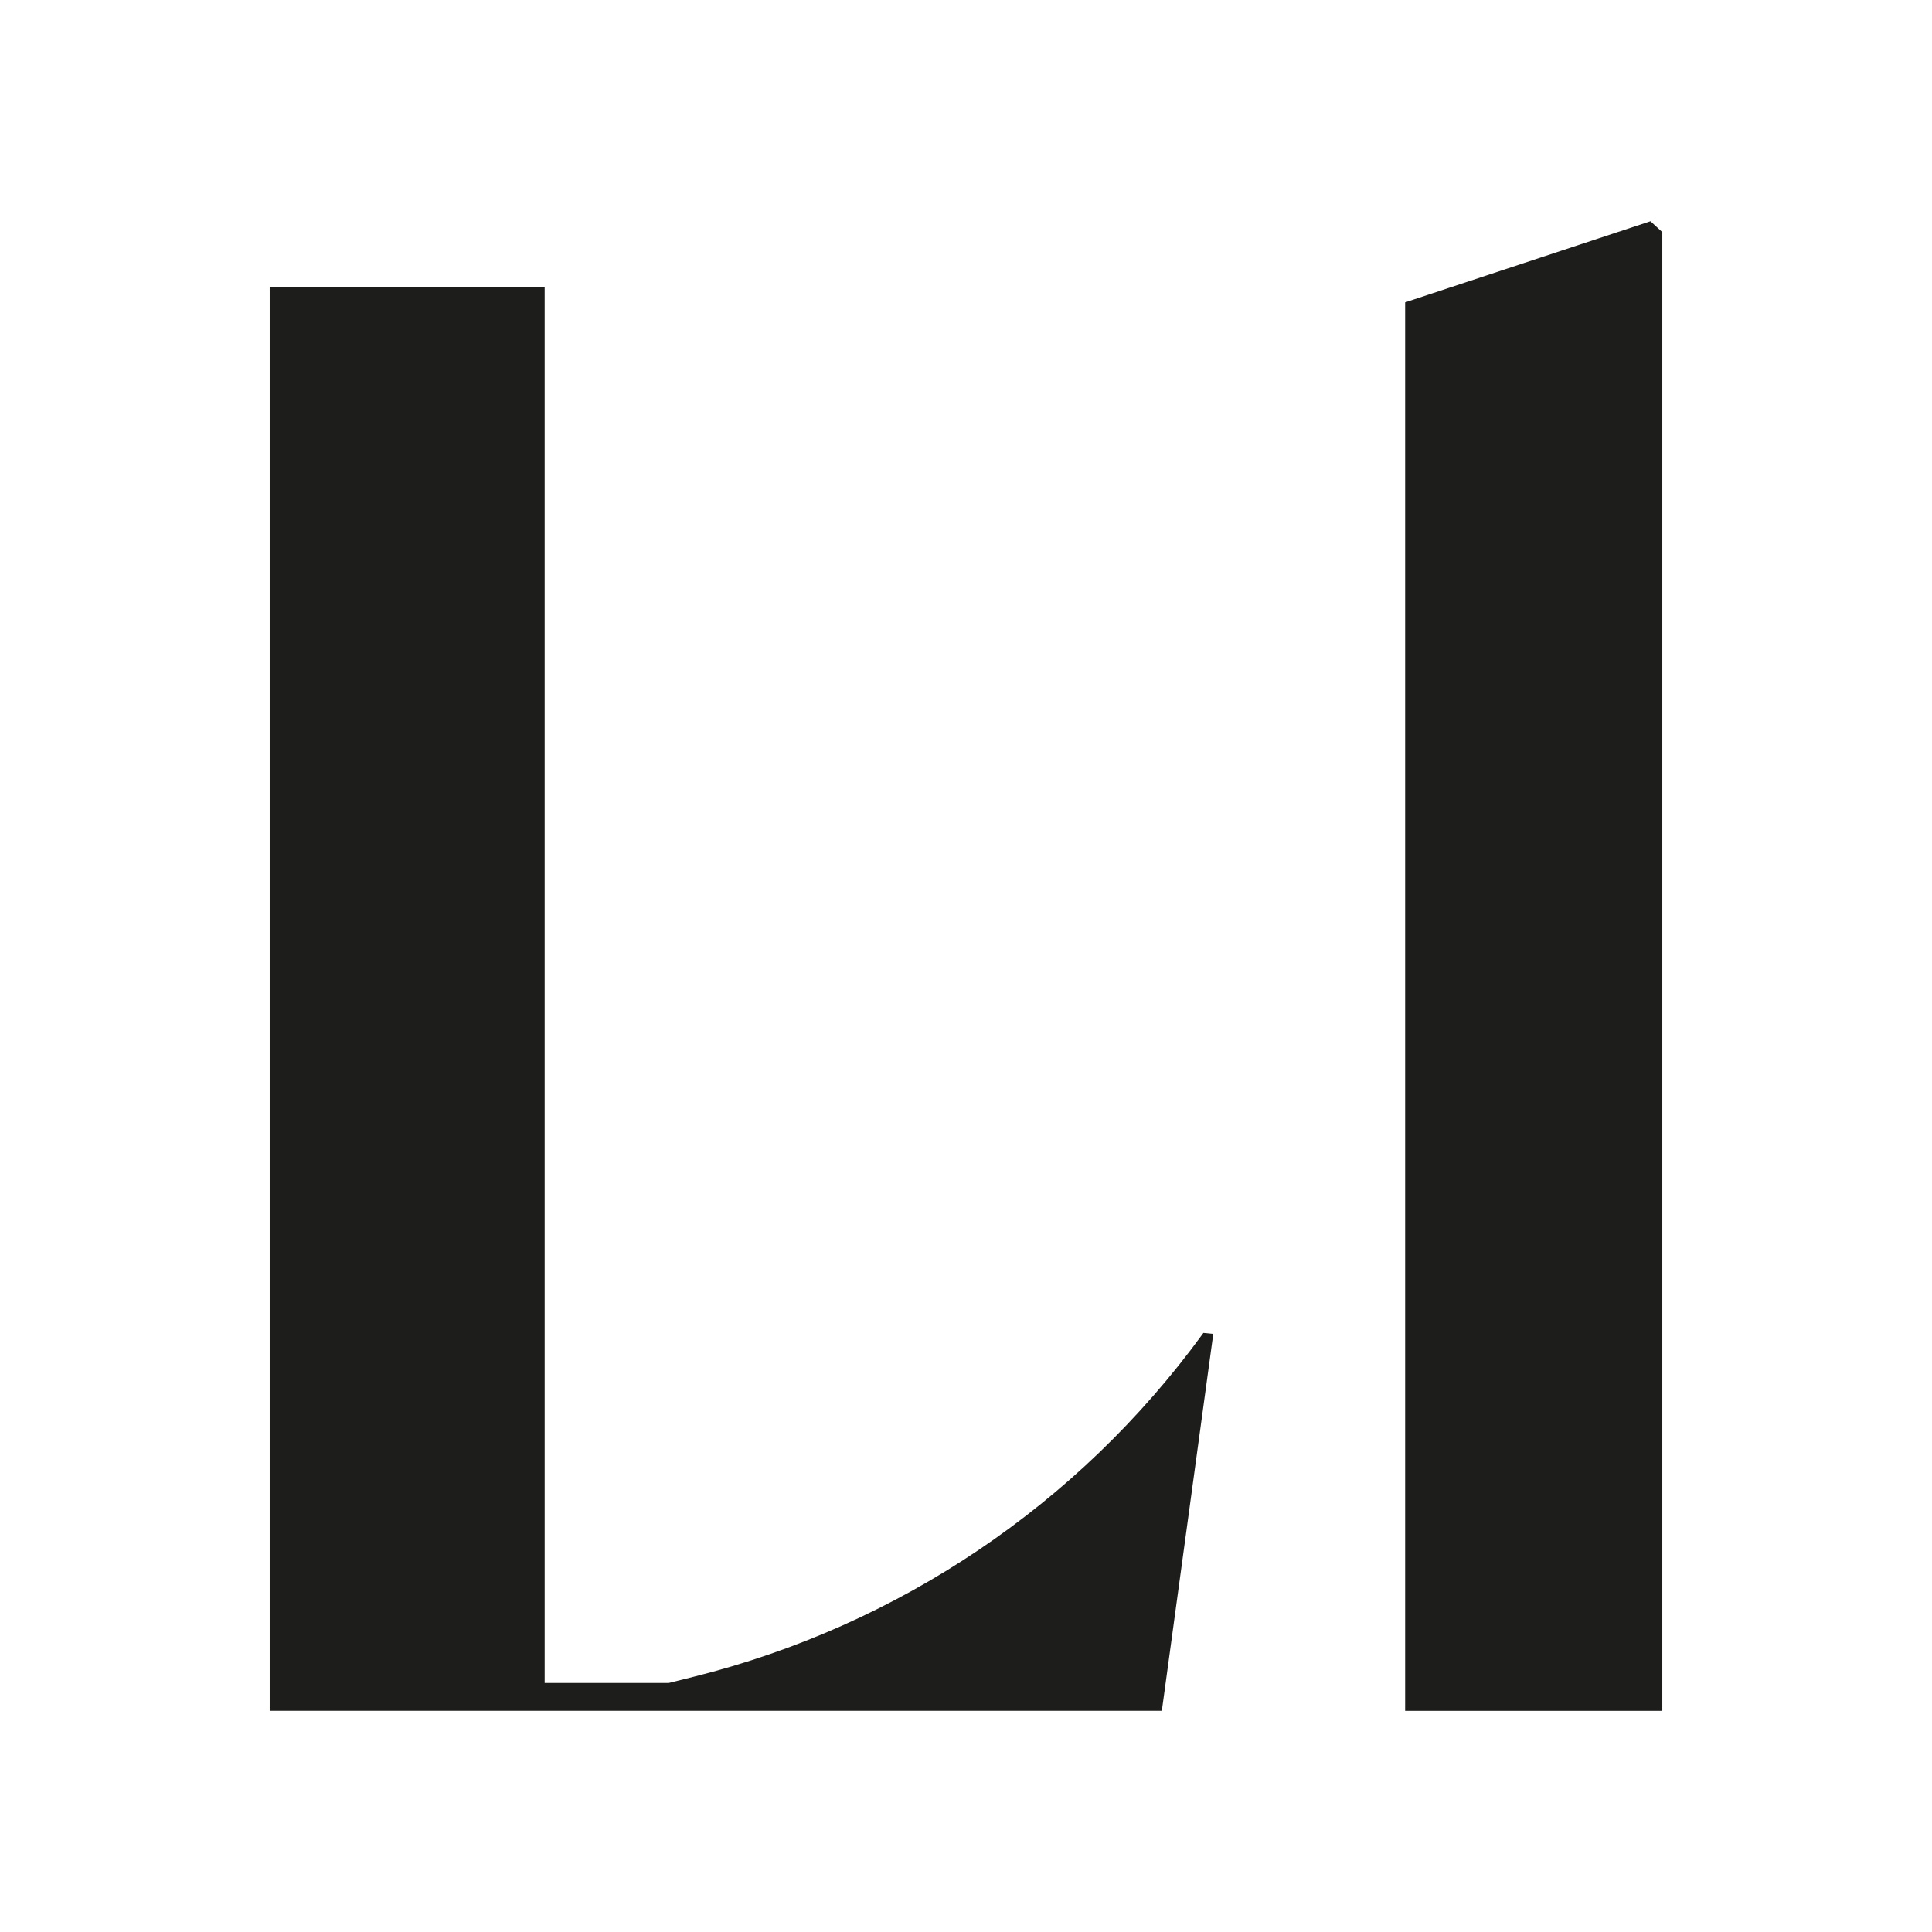
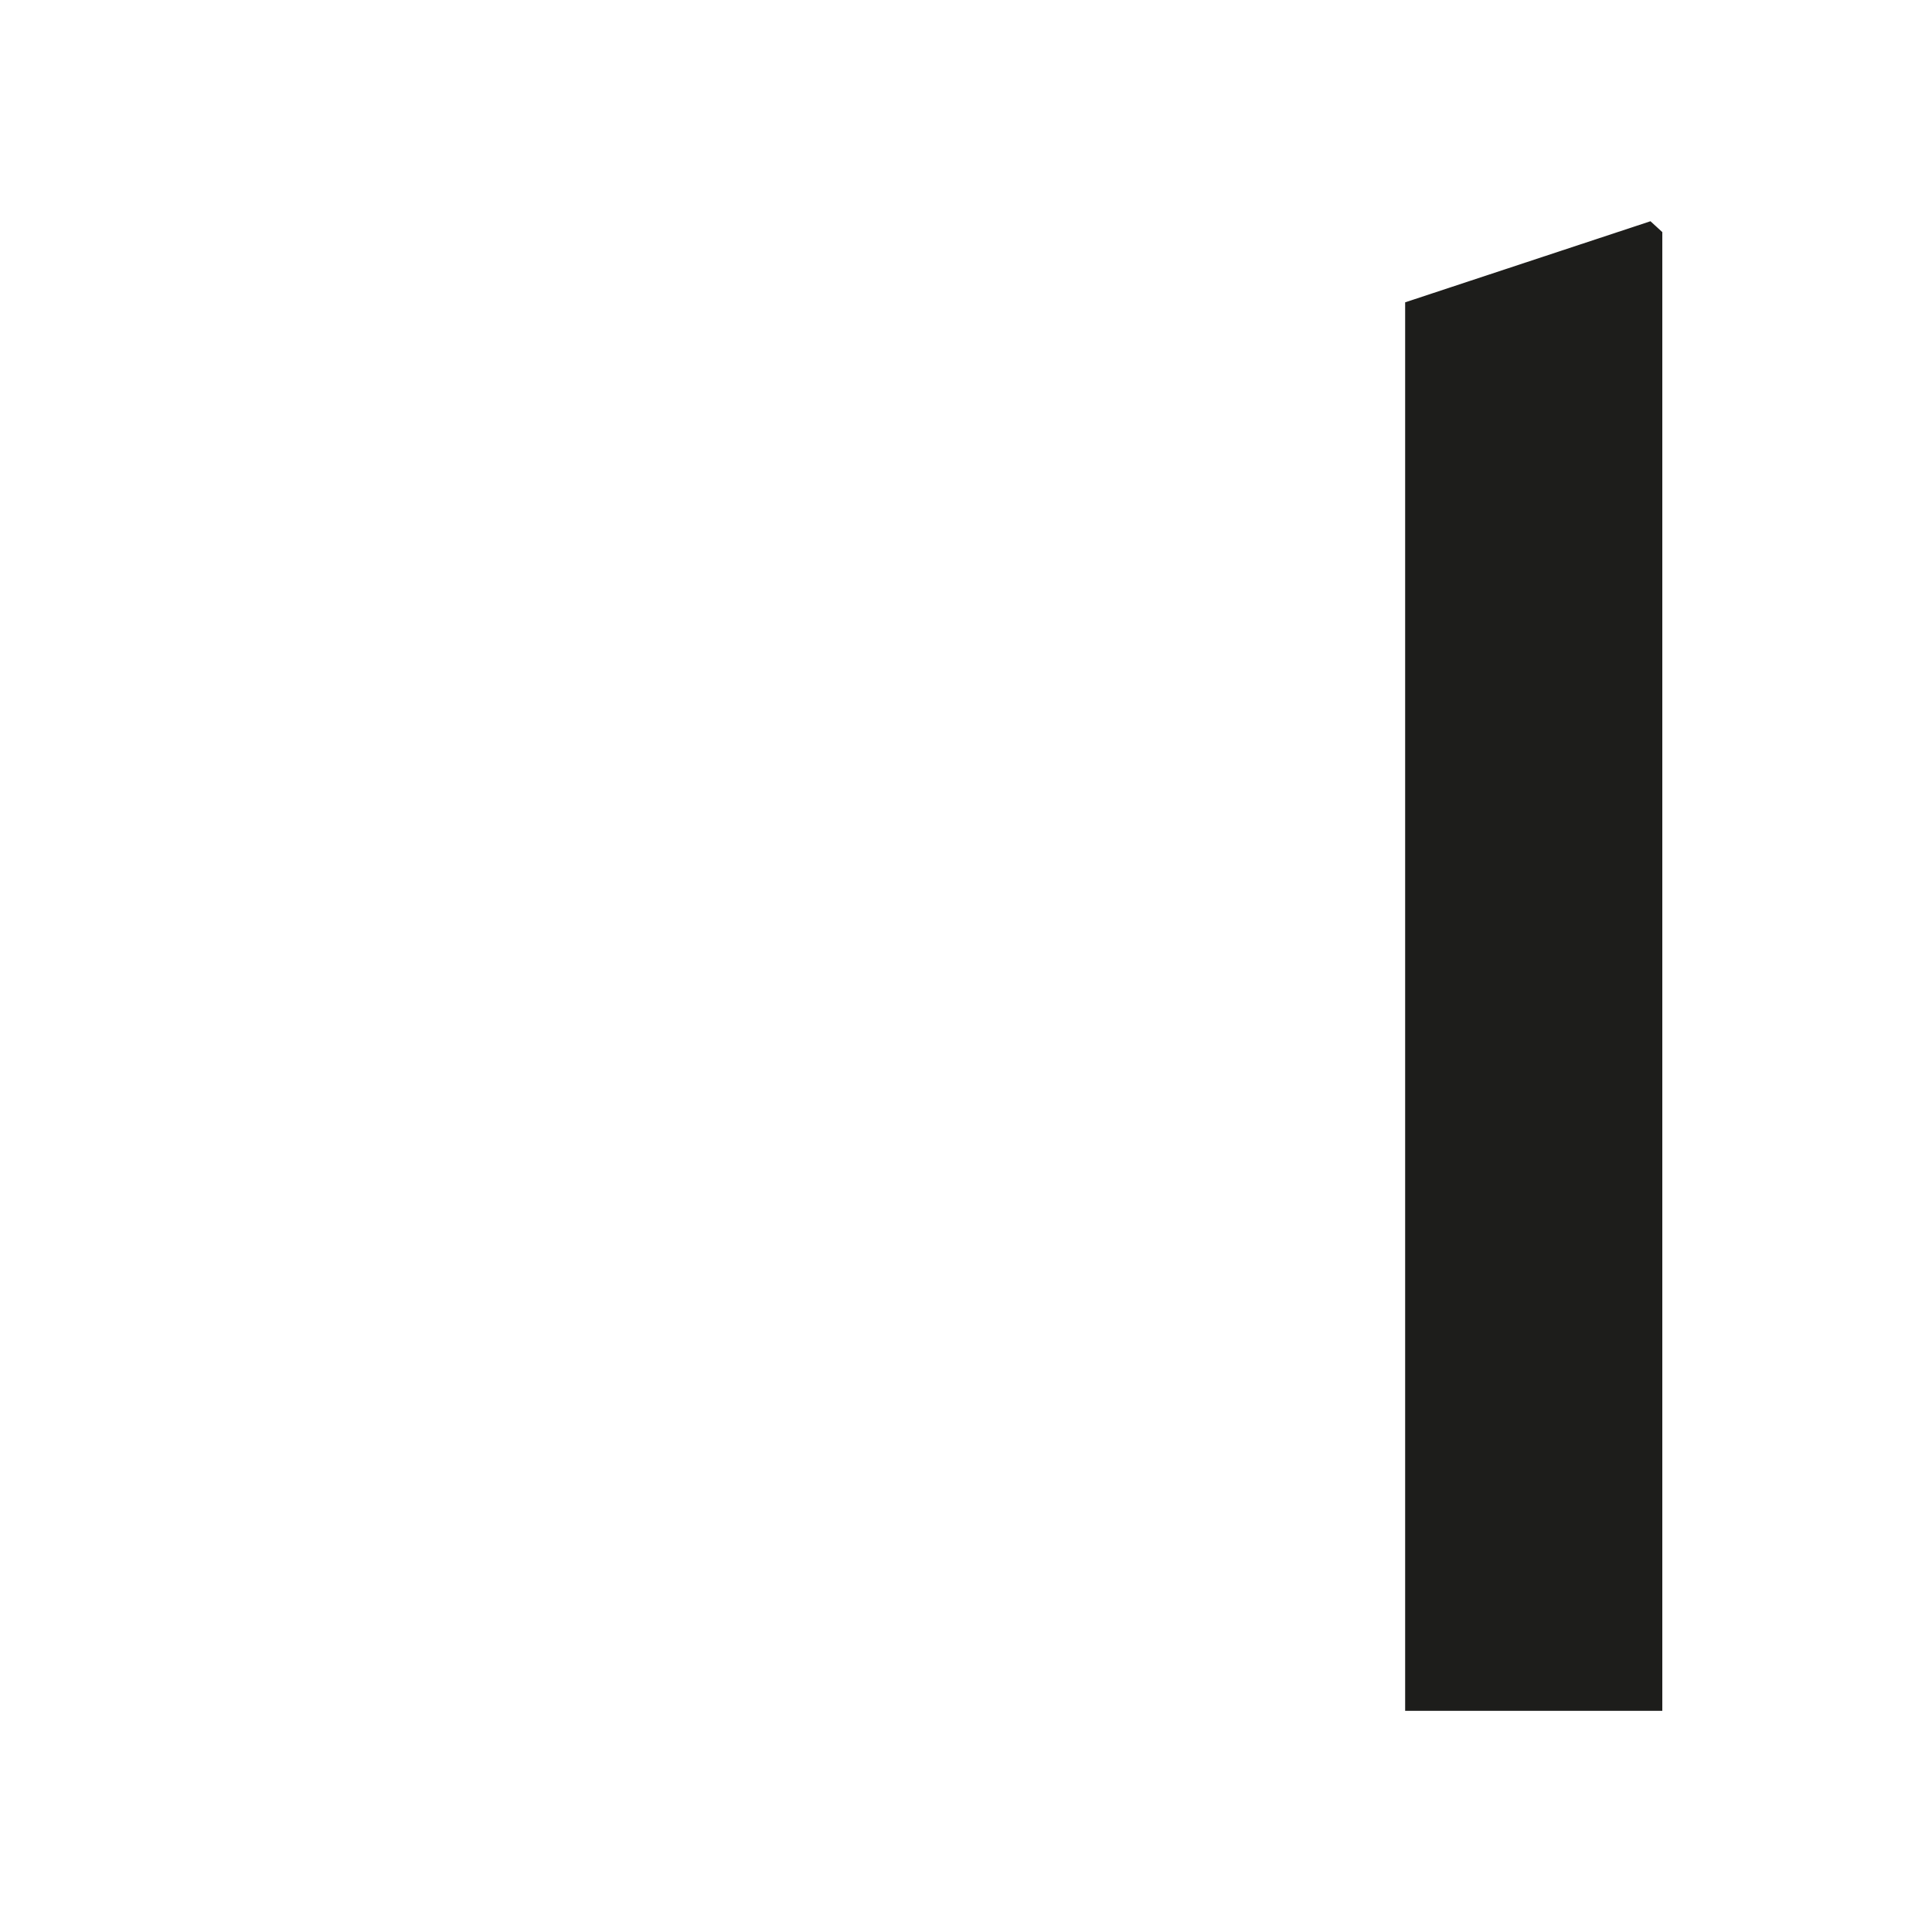
<svg xmlns="http://www.w3.org/2000/svg" id="Capa_1" data-name="Capa 1" viewBox="0 0 512 512">
  <defs>
    <style>      .cls-1 {        fill: #1d1d1b;      }    </style>
  </defs>
-   <path class="cls-1" d="M71.47,76.19h72.87V446h32.9l6.57-1.64c54.24-13.51,102-45.67,134.91-90.85l.19-.27,2.62,.26-13.63,99.87H71.47V76.19Z" />
  <path class="cls-1" d="M440.53,61.51V453.38h-68.15V80.12l65.01-21.49,3.14,2.88Z" />
</svg>